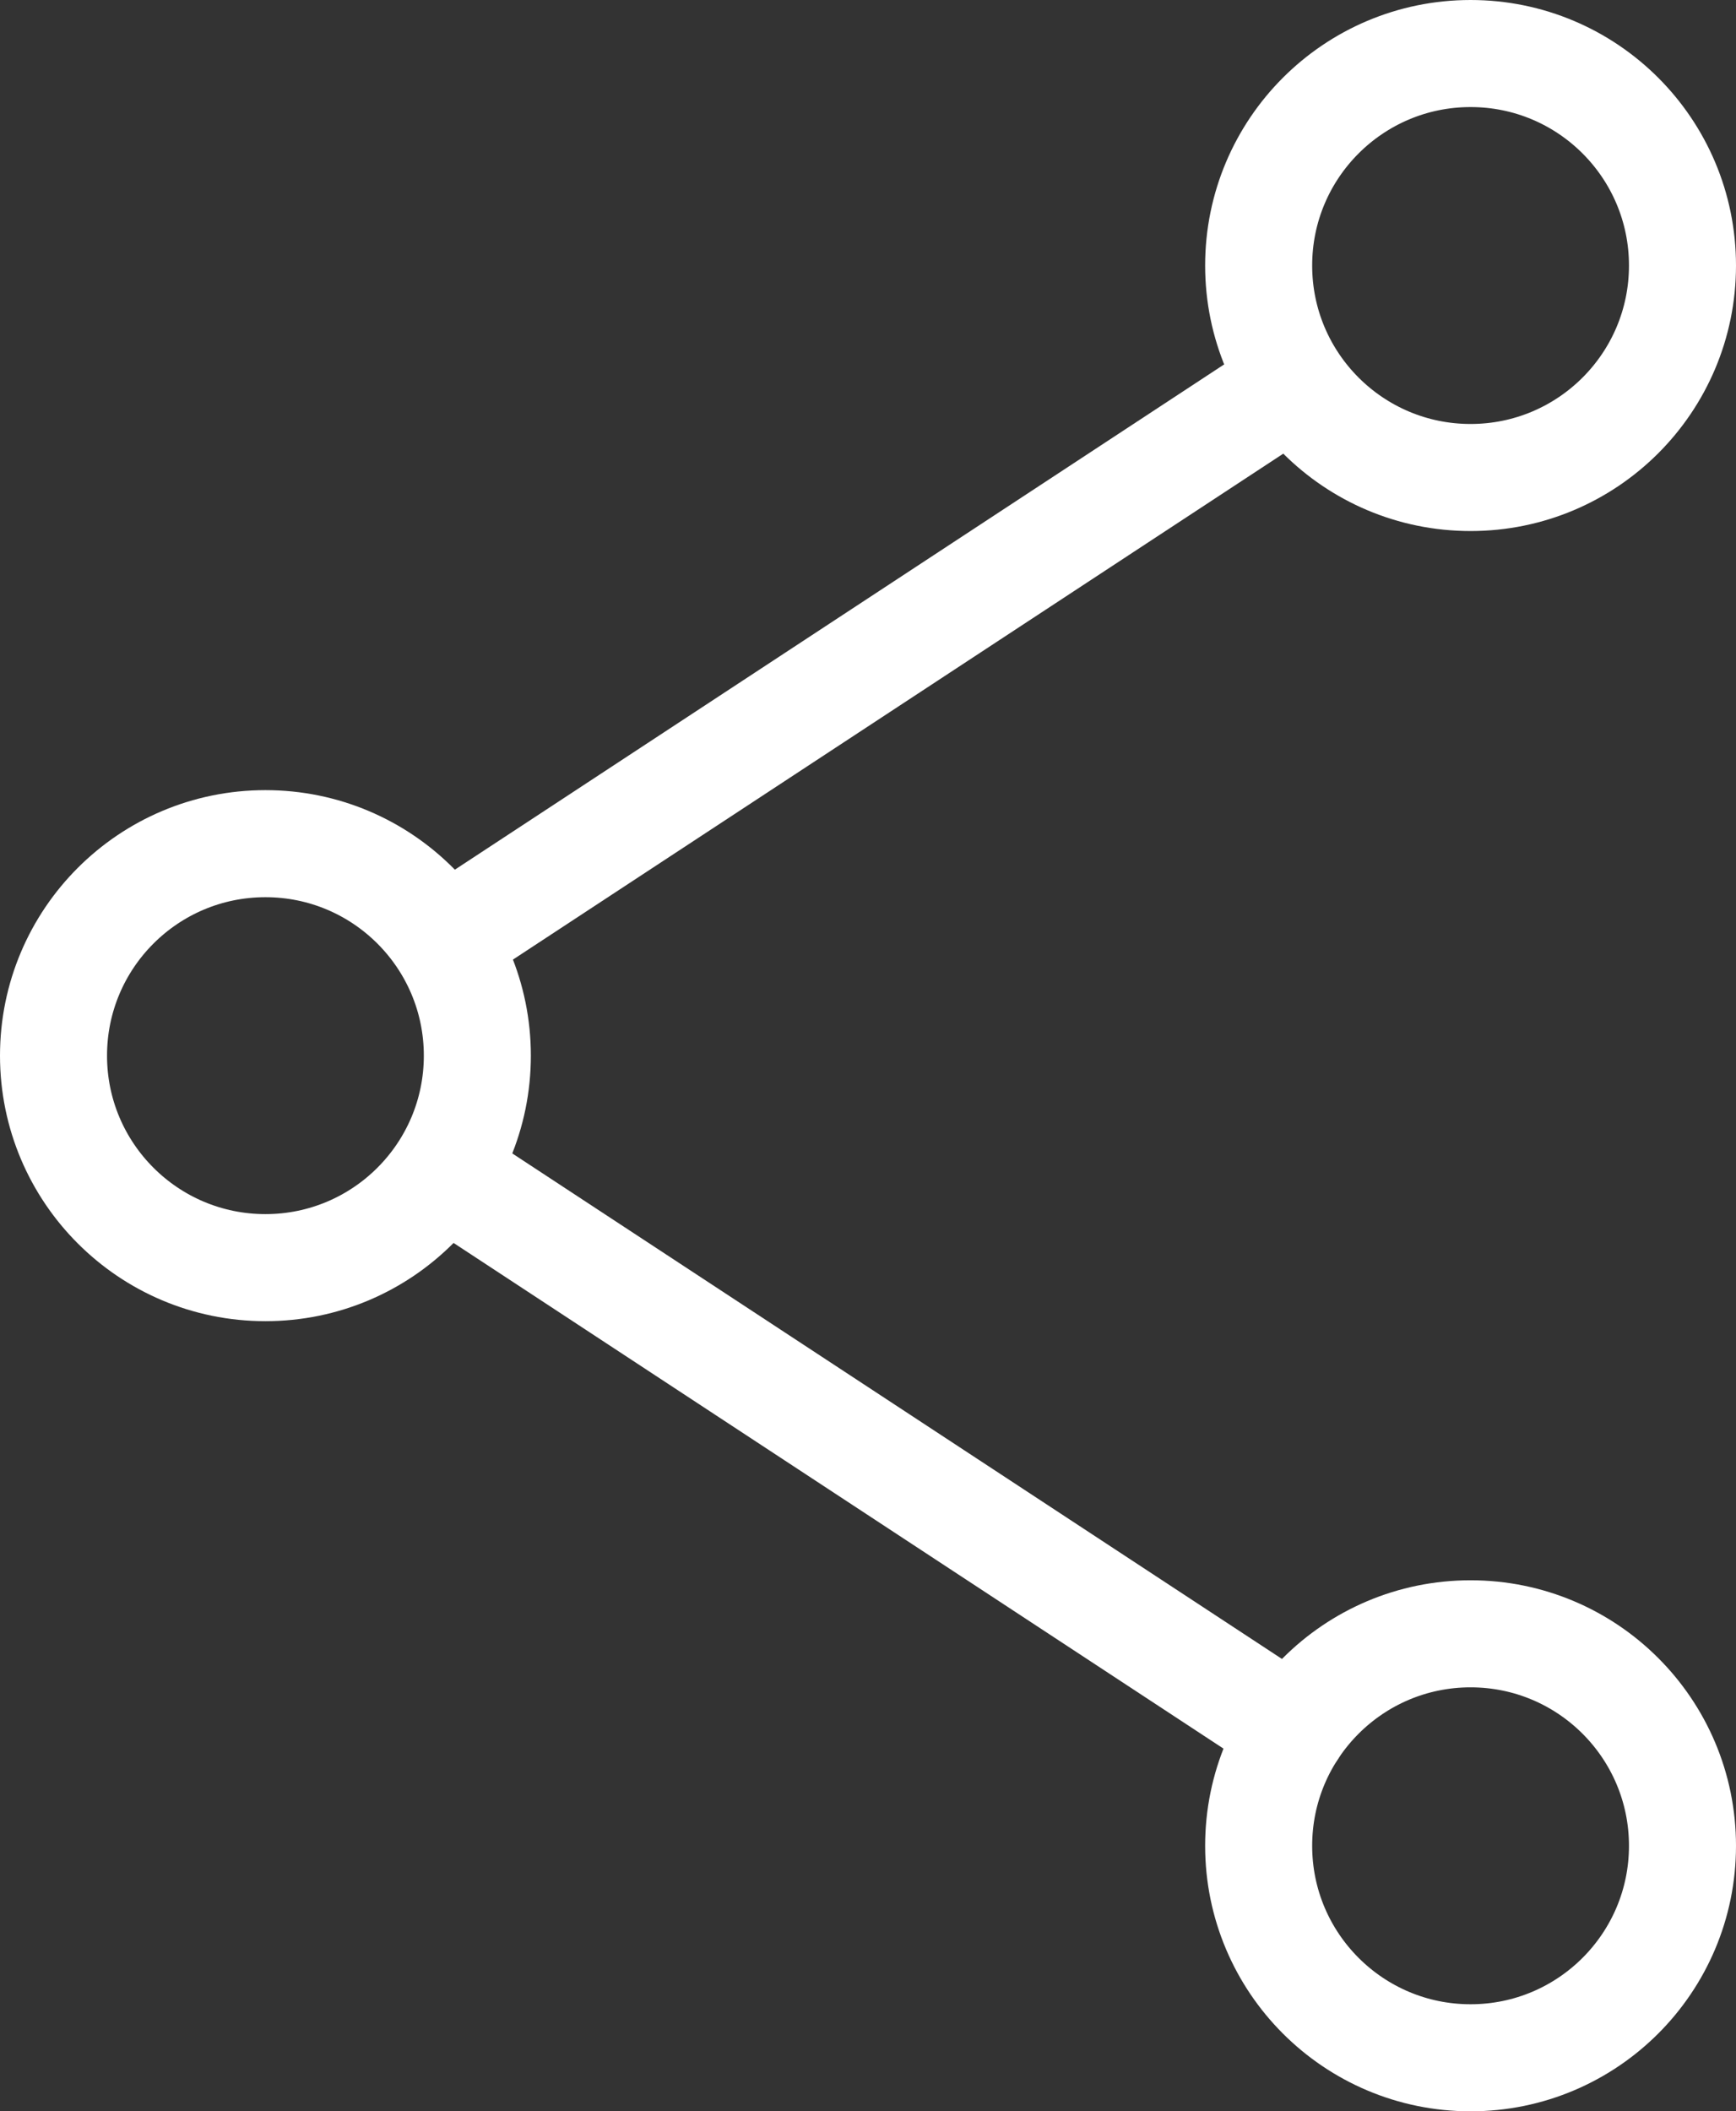
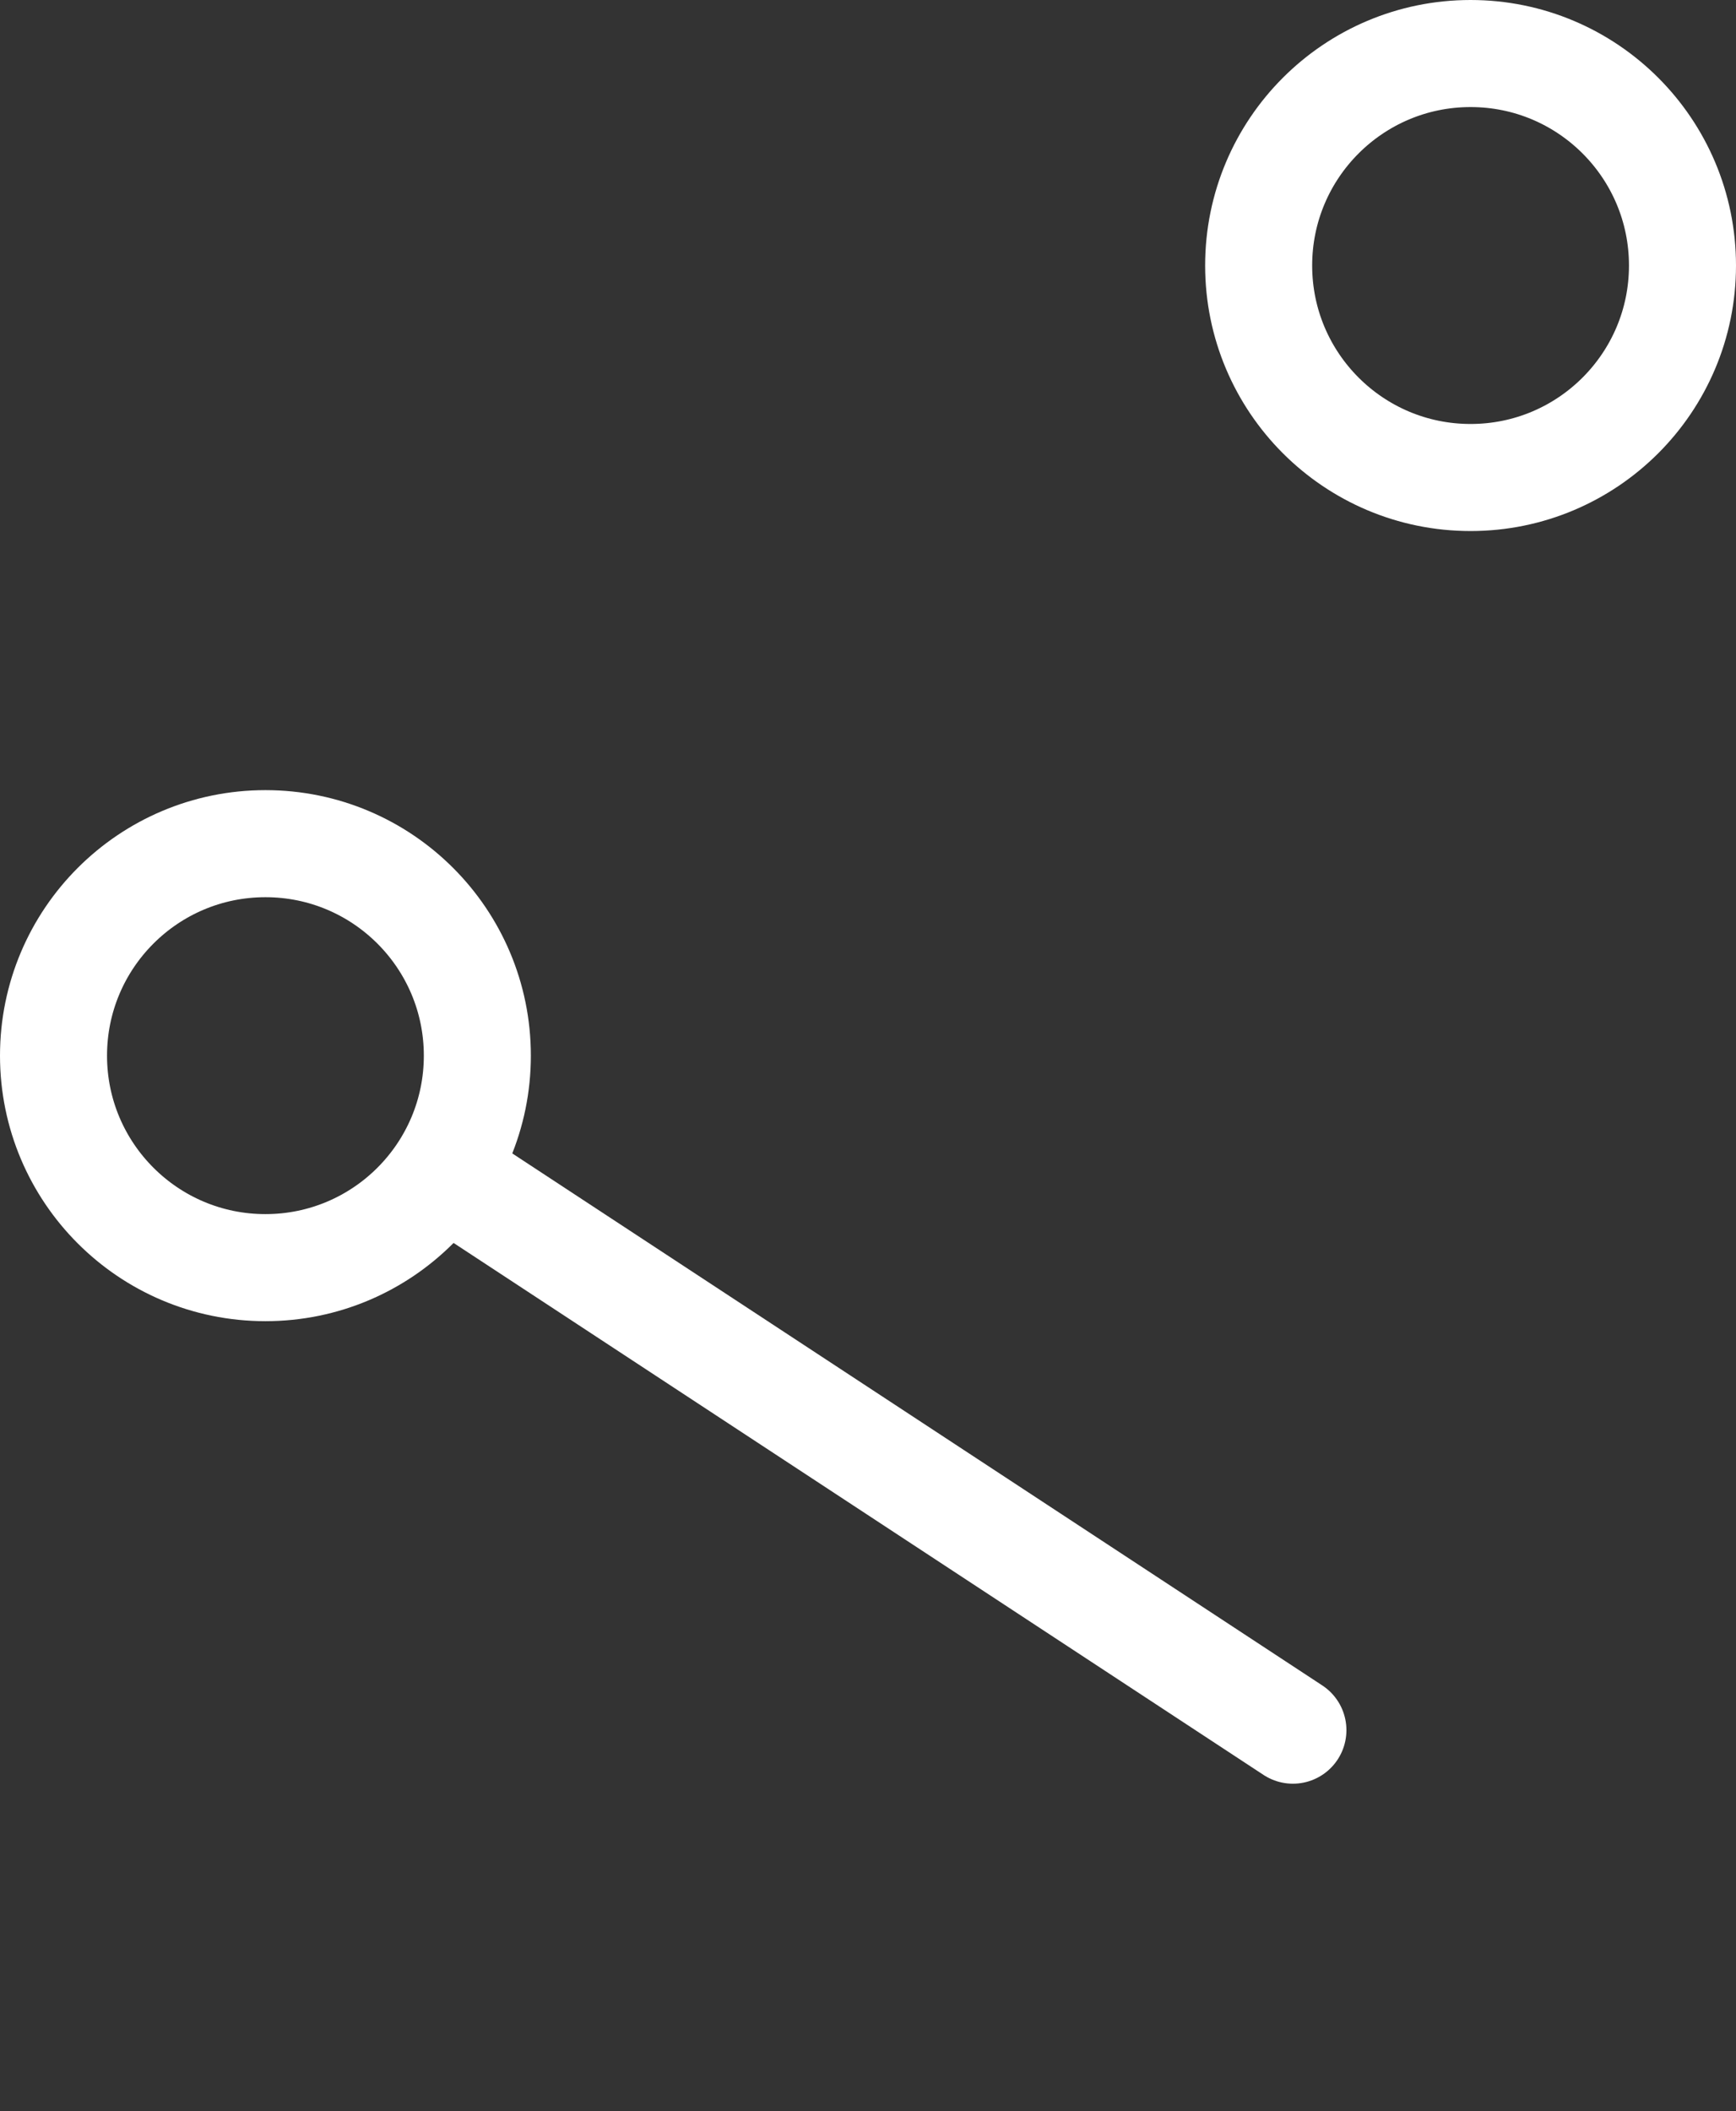
<svg xmlns="http://www.w3.org/2000/svg" id="Layer_1" data-name="Layer 1" viewBox="0 0 8.11 9.86">
  <rect x="0" y="0" width="8.11" height="9.86" fill="#333333" stroke="none" />
  <defs>
    <style>.cls-1{fill:none;stroke:#fff;stroke-linecap:round;stroke-linejoin:round;stroke-width:0.5px;}</style>
  </defs>
  <g id="Layer_2" data-name="Layer 2">
    <g id="Layer_1-2" data-name="Layer 1-2">
-       <line class="cls-1" x1="6.04" y1="1.79" x2="2.08" y2="4.39" />
-       <circle class="cls-1" cx="6.87" cy="8.62" r="0.99" />
      <circle class="cls-1" cx="6.87" cy="1.24" r="0.99" />
      <circle class="cls-1" cx="1.24" cy="4.93" r="0.99" />
      <line class="cls-1" x1="6.04" y1="8.08" x2="2.08" y2="5.48" />
    </g>
  </g>
</svg>